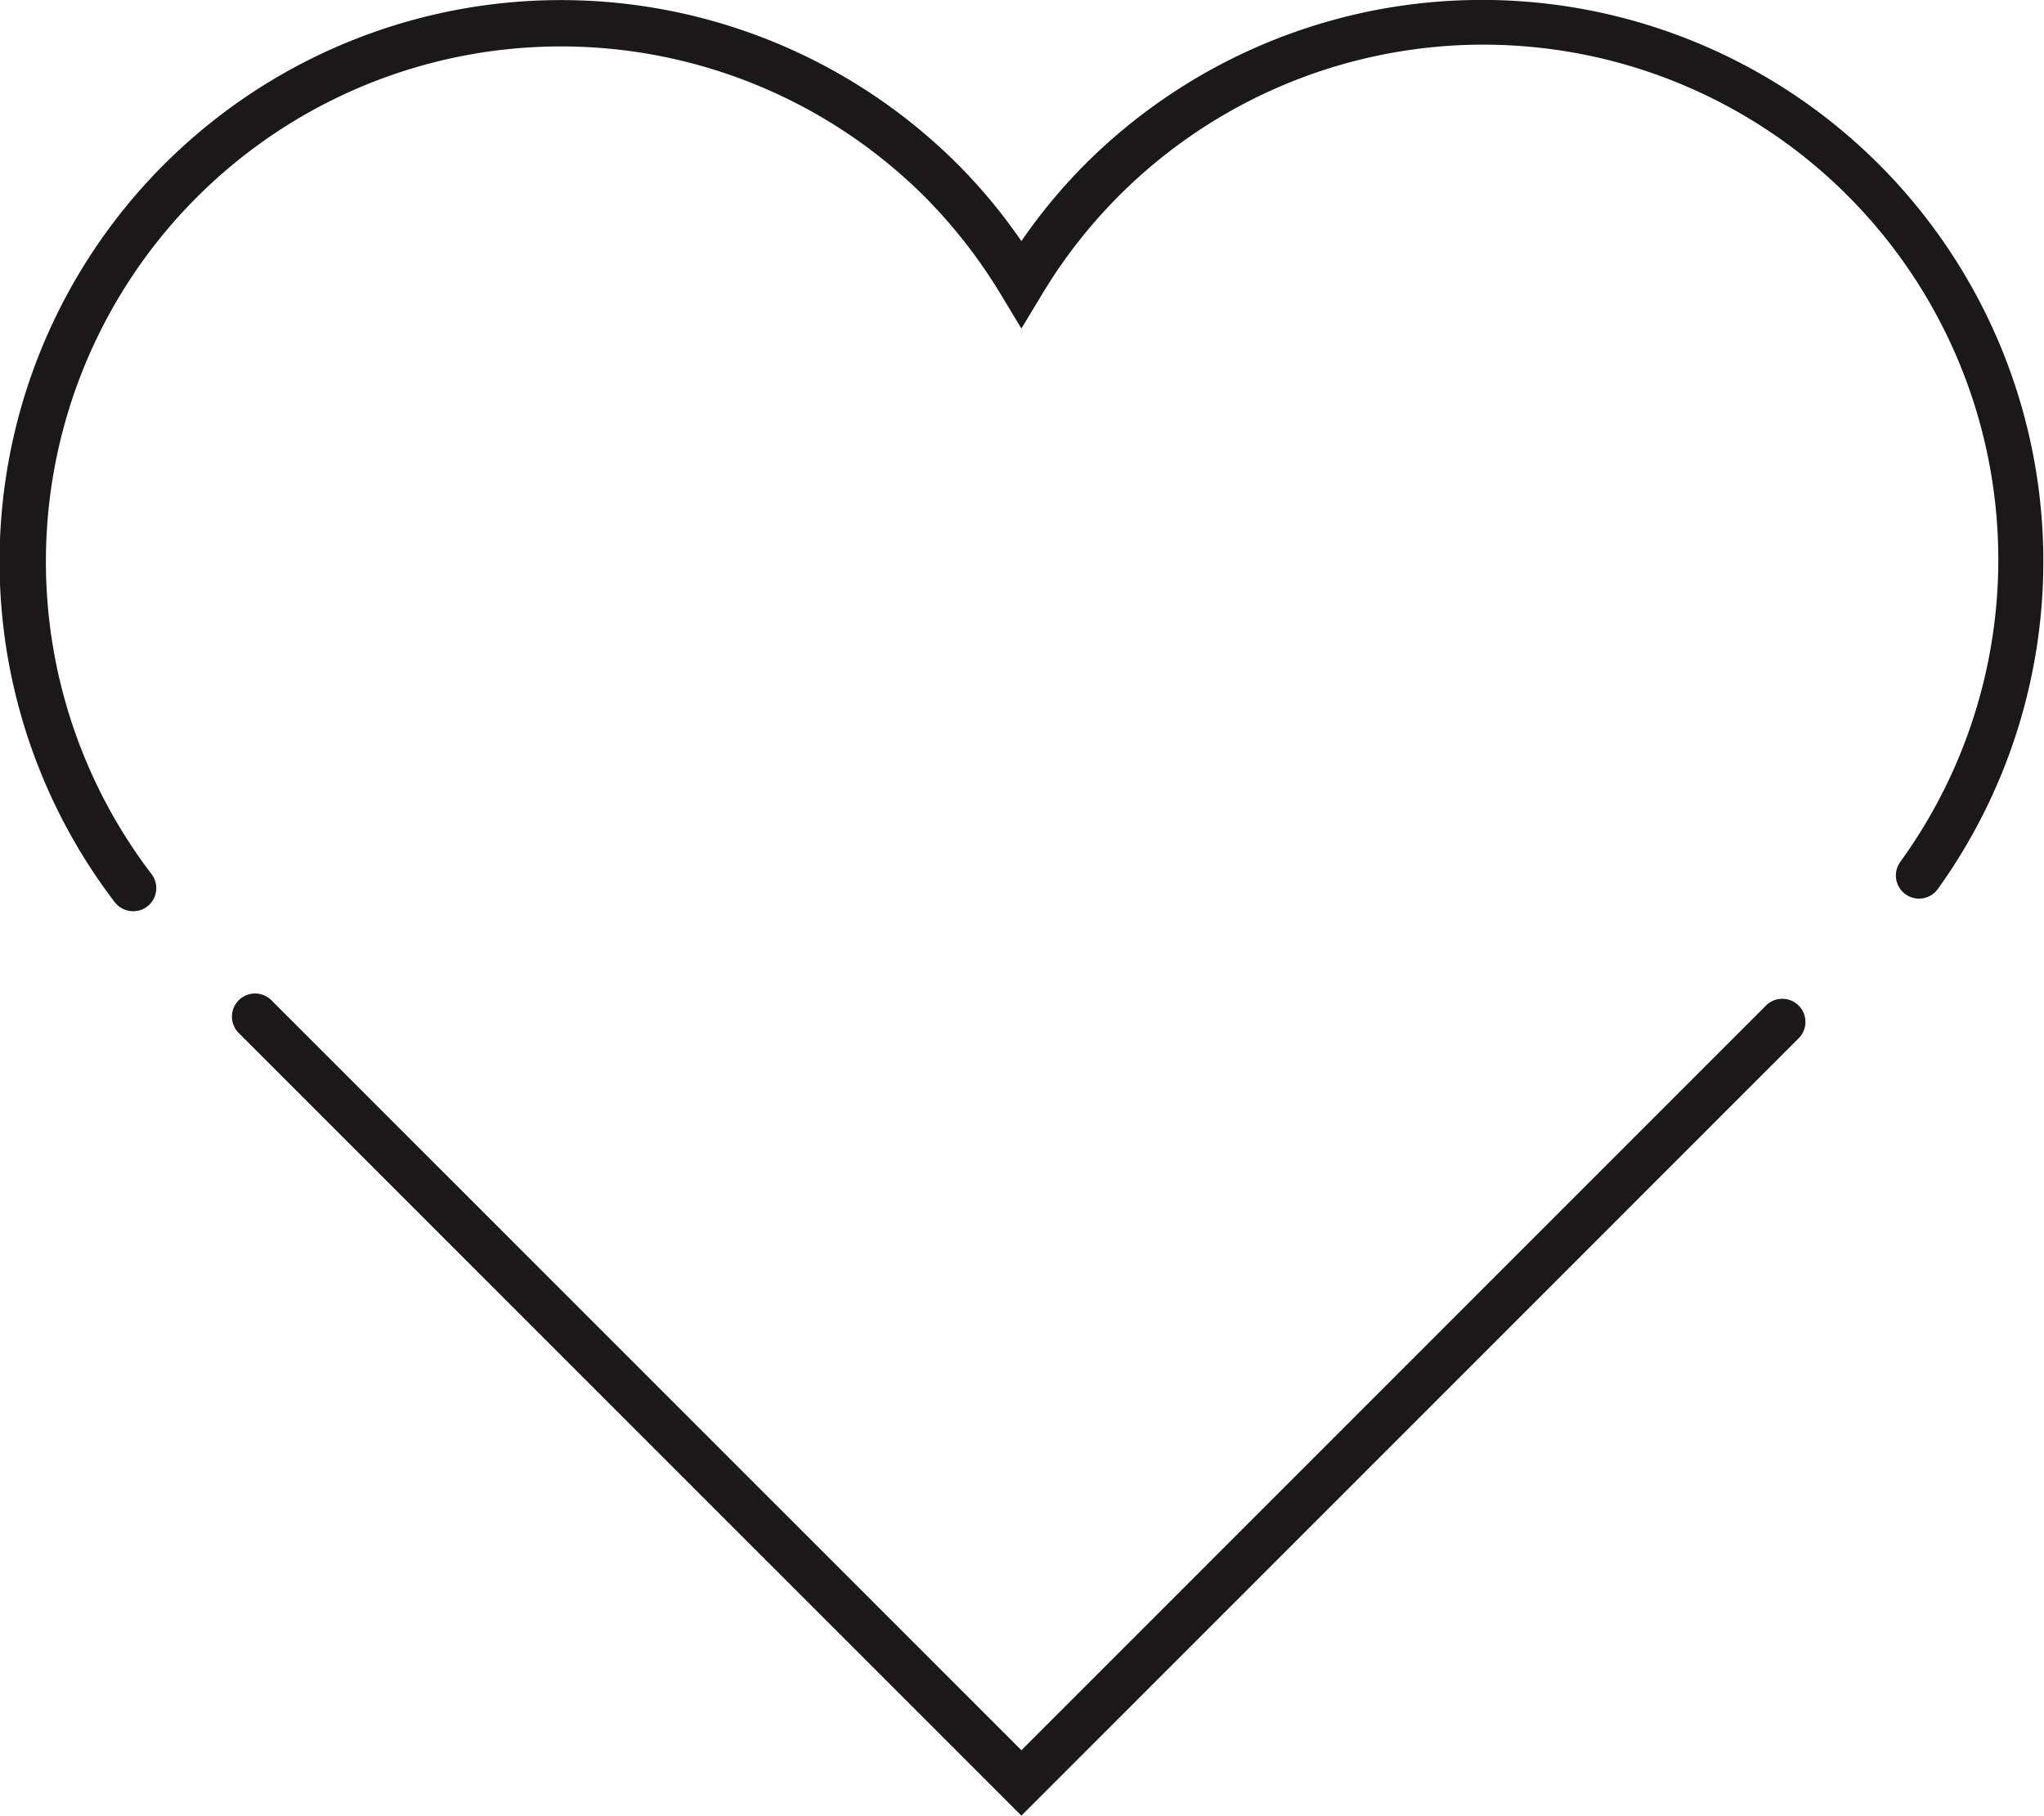
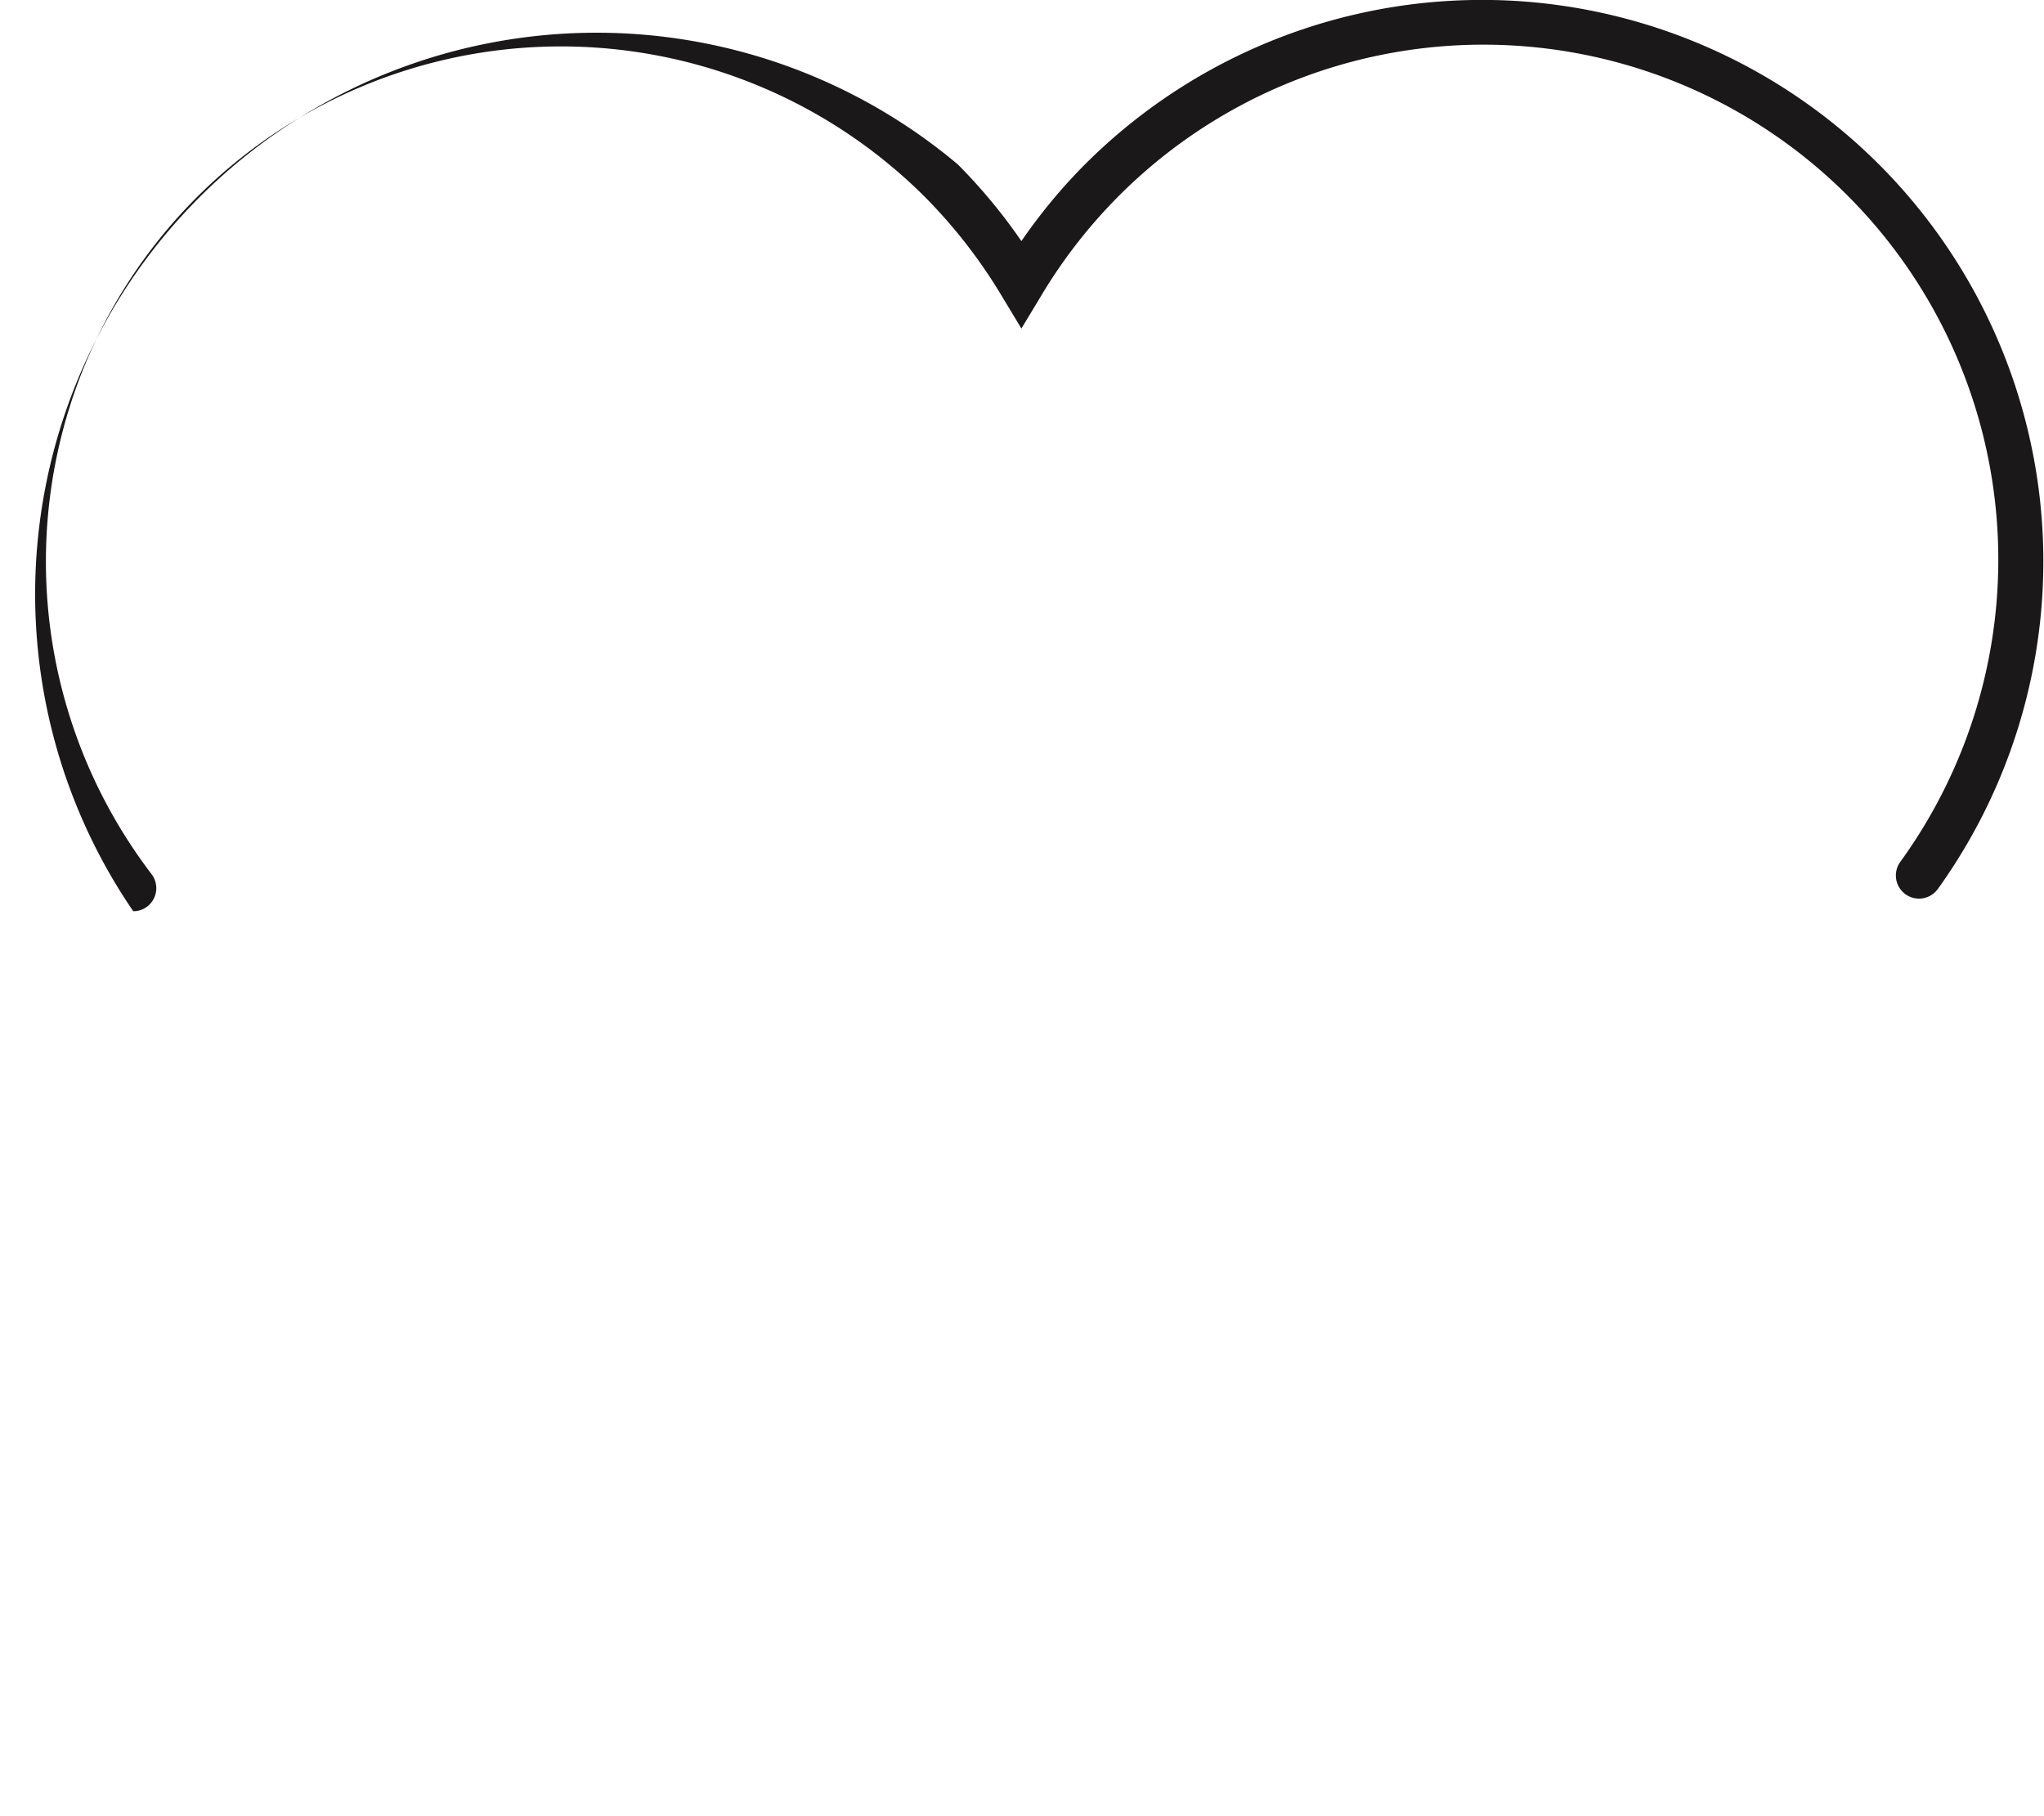
<svg xmlns="http://www.w3.org/2000/svg" width="44.172" height="39.236" viewBox="0 0 44.172 39.236">
  <g transform="translate(-200.881 -107.046)">
-     <path d="M203.76,126.736a.5.5,0,0,1-.4-.195A12.132,12.132,0,0,1,221.581,110.6a11.9,11.9,0,0,1,1.373,1.656,11.893,11.893,0,0,1,1.372-1.656,12.132,12.132,0,0,1,18.433,15.656.5.5,0,0,1-.813-.584,11.128,11.128,0,1,0-18.564-12.236l-.428.709-.428-.709a11.223,11.223,0,0,0-1.652-2.129,11.132,11.132,0,0,0-16.718,14.628.5.5,0,0,1-.093.7A.491.491,0,0,1,203.76,126.736Z" fill="#1a1818" />
-     <path d="M222.954,146.281l-16.92-16.919a.5.5,0,0,1,.707-.707l16.213,16.212,16.084-16.085a.5.5,0,1,1,.707.707Z" fill="#1a1818" />
+     <path d="M203.76,126.736A12.132,12.132,0,0,1,221.581,110.6a11.9,11.9,0,0,1,1.373,1.656,11.893,11.893,0,0,1,1.372-1.656,12.132,12.132,0,0,1,18.433,15.656.5.5,0,0,1-.813-.584,11.128,11.128,0,1,0-18.564-12.236l-.428.709-.428-.709a11.223,11.223,0,0,0-1.652-2.129,11.132,11.132,0,0,0-16.718,14.628.5.5,0,0,1-.093.7A.491.491,0,0,1,203.76,126.736Z" fill="#1a1818" />
  </g>
</svg>